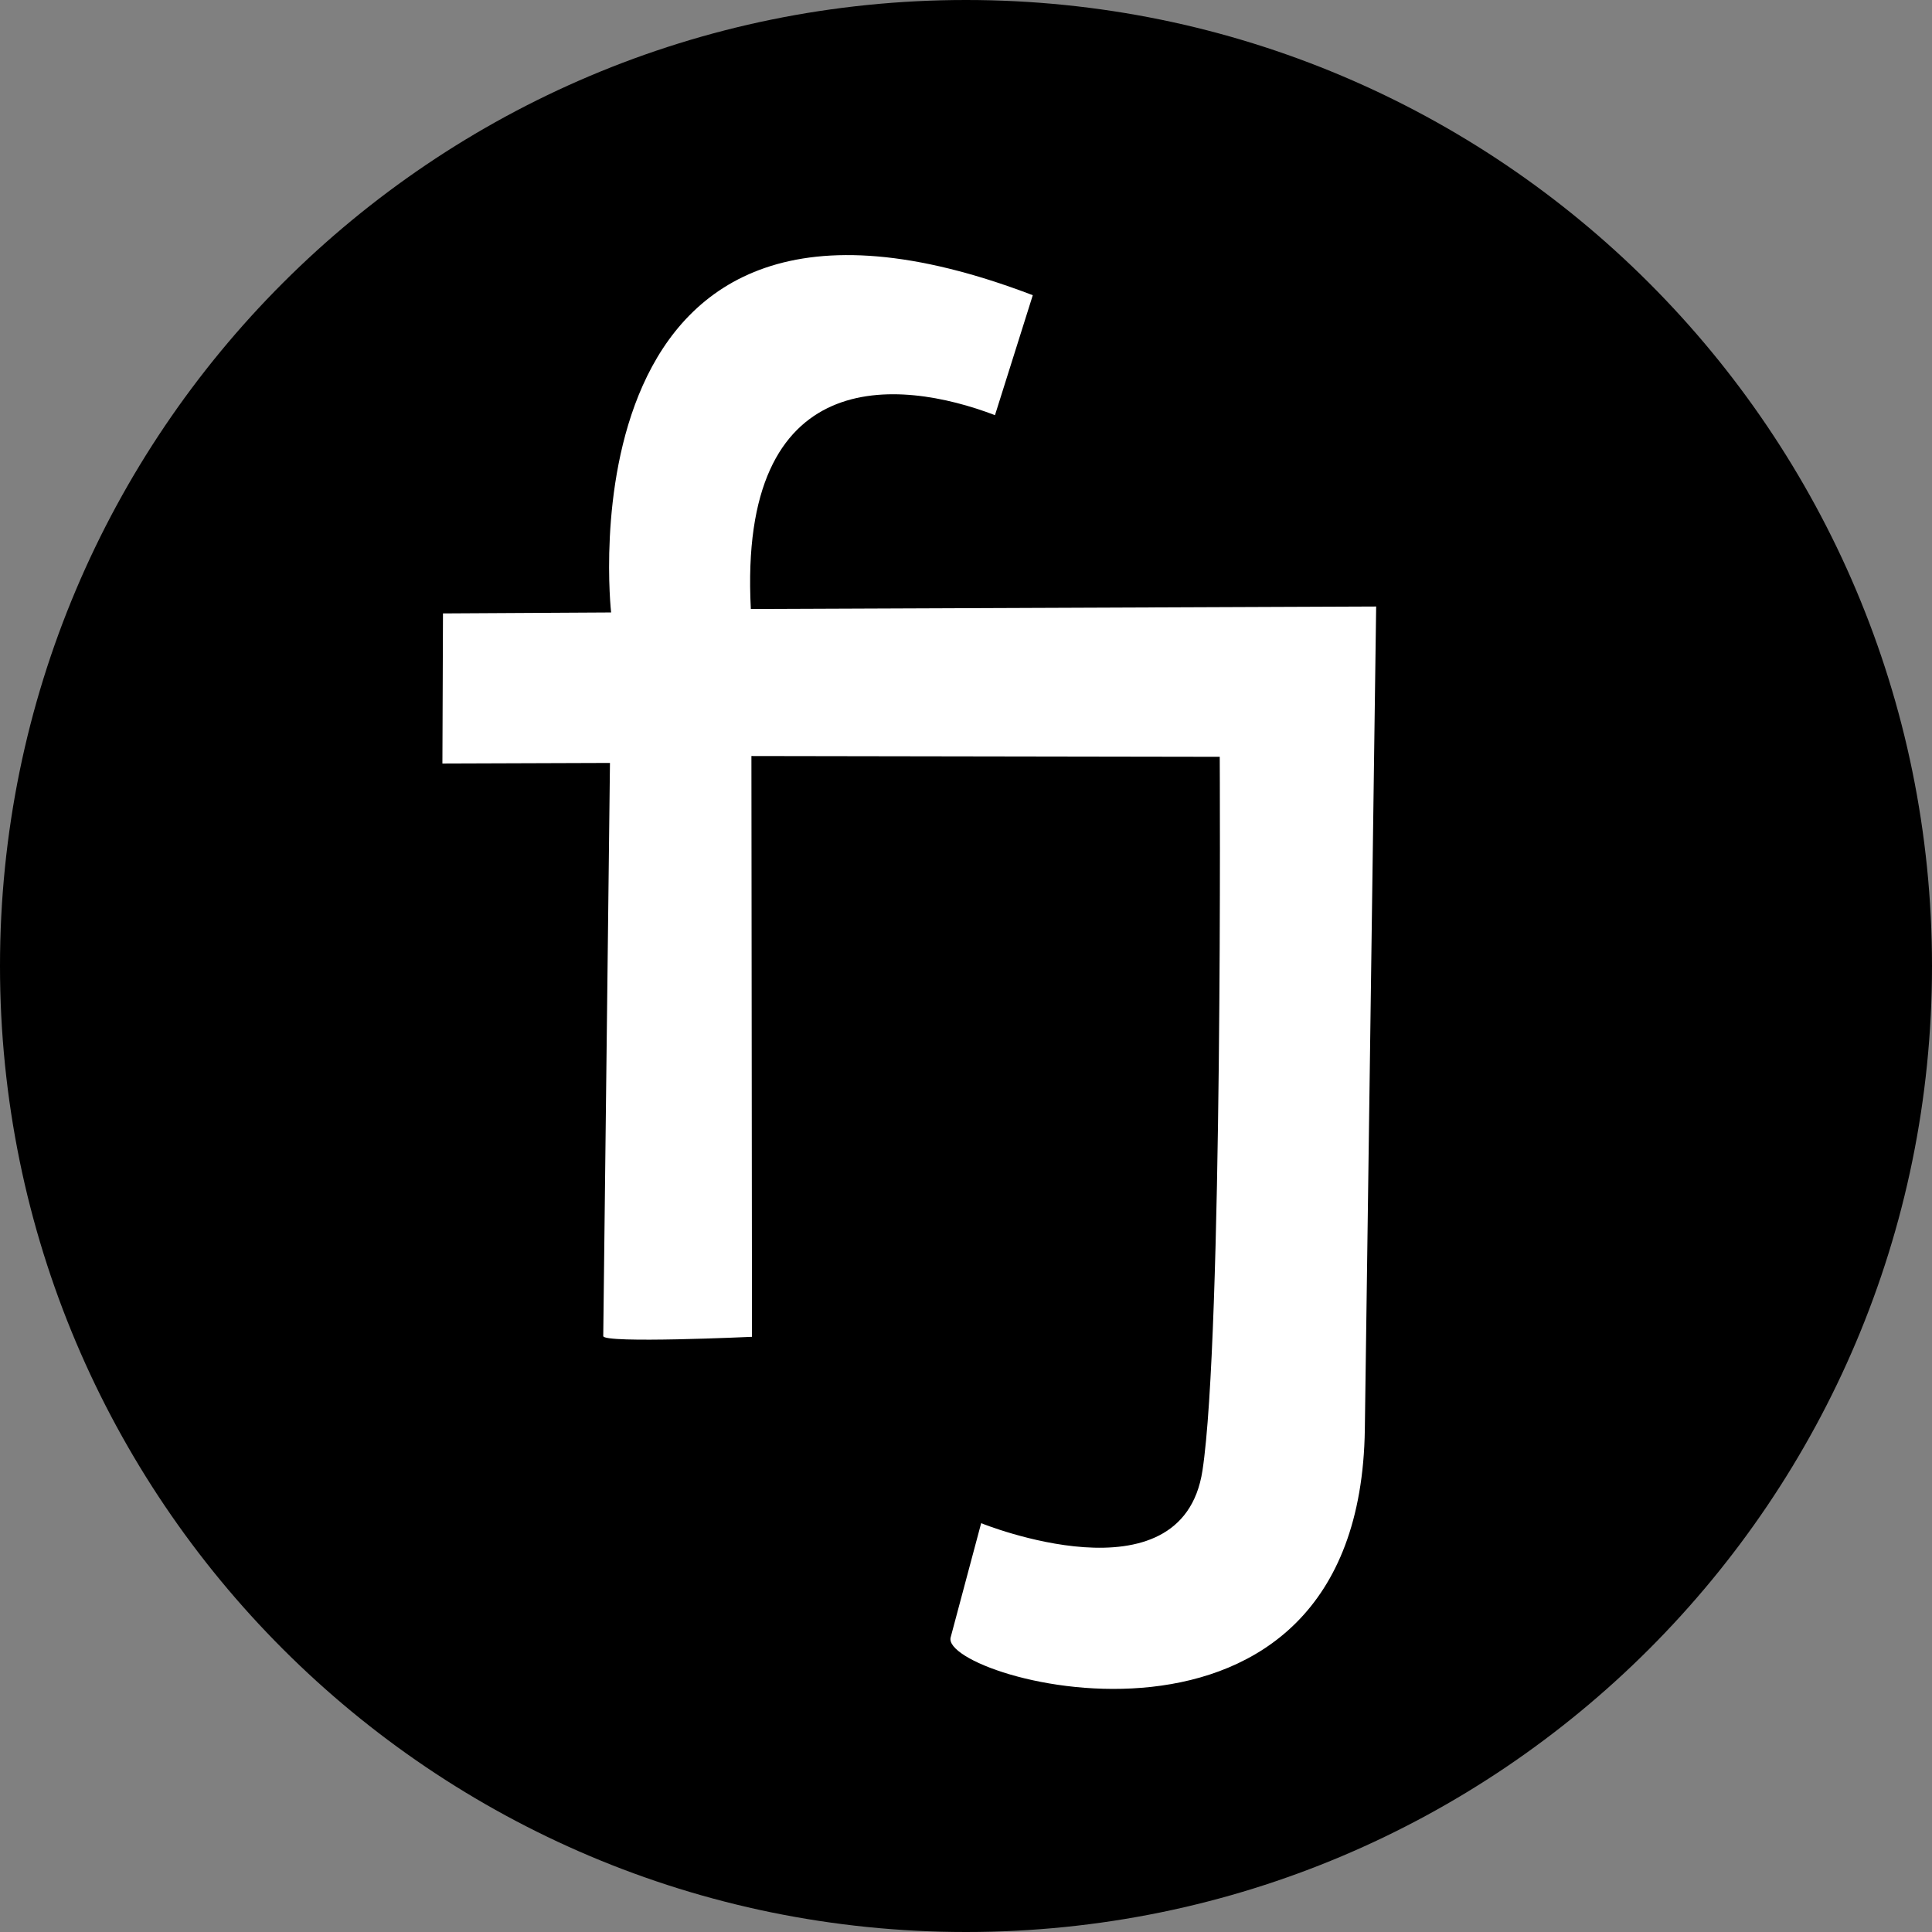
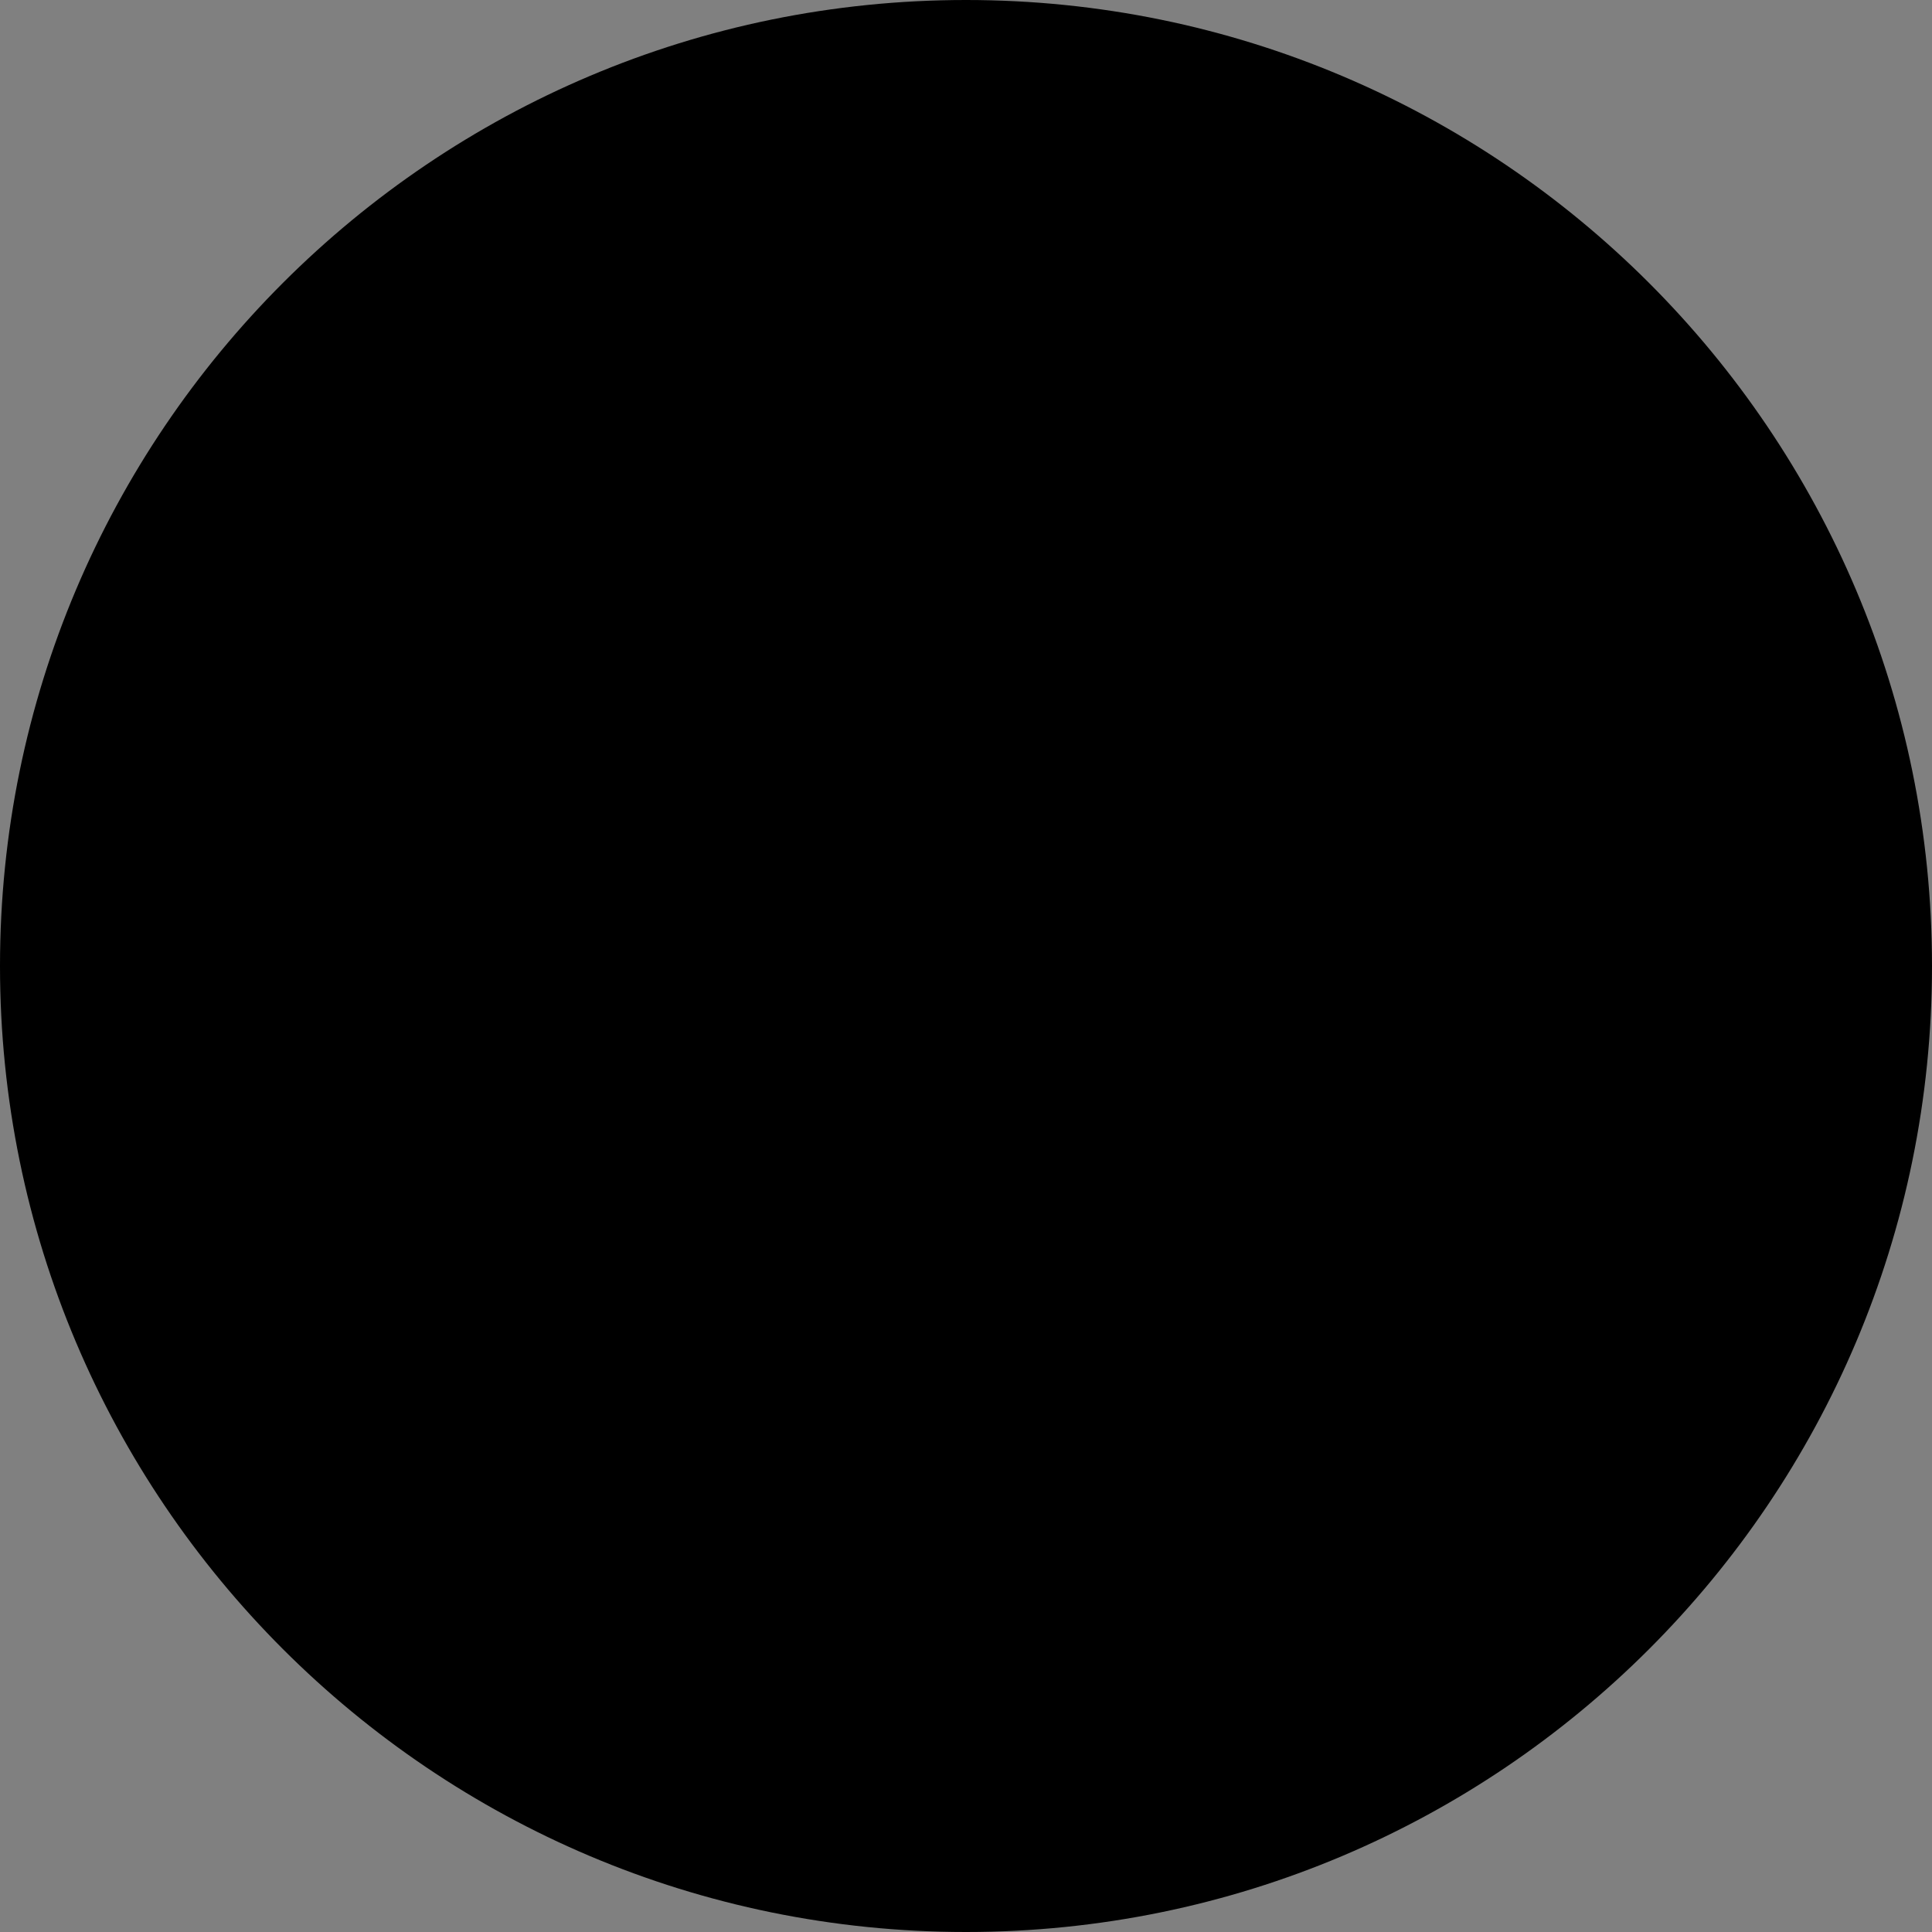
<svg xmlns="http://www.w3.org/2000/svg" id="Layer_2" data-name="Layer 2" viewBox="0 0 100.66 100.66">
  <rect x="0" y="0" width="100.66" height="100.66" fill="#808080" stroke="none" />
  <defs>
    <style>
      .cls-1 {
        fill: none;
      }

      .cls-2 {
        fill: #fff;
      }

      .cls-3 {
        clip-path: url(#clippath);
      }
    </style>
    <clipPath id="clippath">
      <rect class="cls-1" width="100.66" height="100.66" />
    </clipPath>
  </defs>
  <g id="HOME_menu_produtos" data-name="HOME menu produtos">
    <g class="cls-3">
      <path d="M50.33,0C22.53,0,0,22.53,0,50.33s22.53,50.33,50.33,50.33,50.33-22.53,50.33-50.33S78.12,0,50.33,0" />
-       <path class="cls-2" d="M71.11,74.46c-.26,19.12-22.17,13.07-21.58,10.85l1.59-5.95s10.46,4.25,11.53-2.74c1.07-6.99.9-37.19.9-37.19l-24.4-.04.03,30.26s-7.76.36-7.75-.04l.35-29.86-8.73.03.03-7.82,8.76-.05s-2.92-26.04,21.97-16.53l-1.97,6.25c-5.03-1.92-13.39-2.71-12.72,10.1l32.58-.13-.59,42.86Z" />
    </g>
  </g>
</svg>